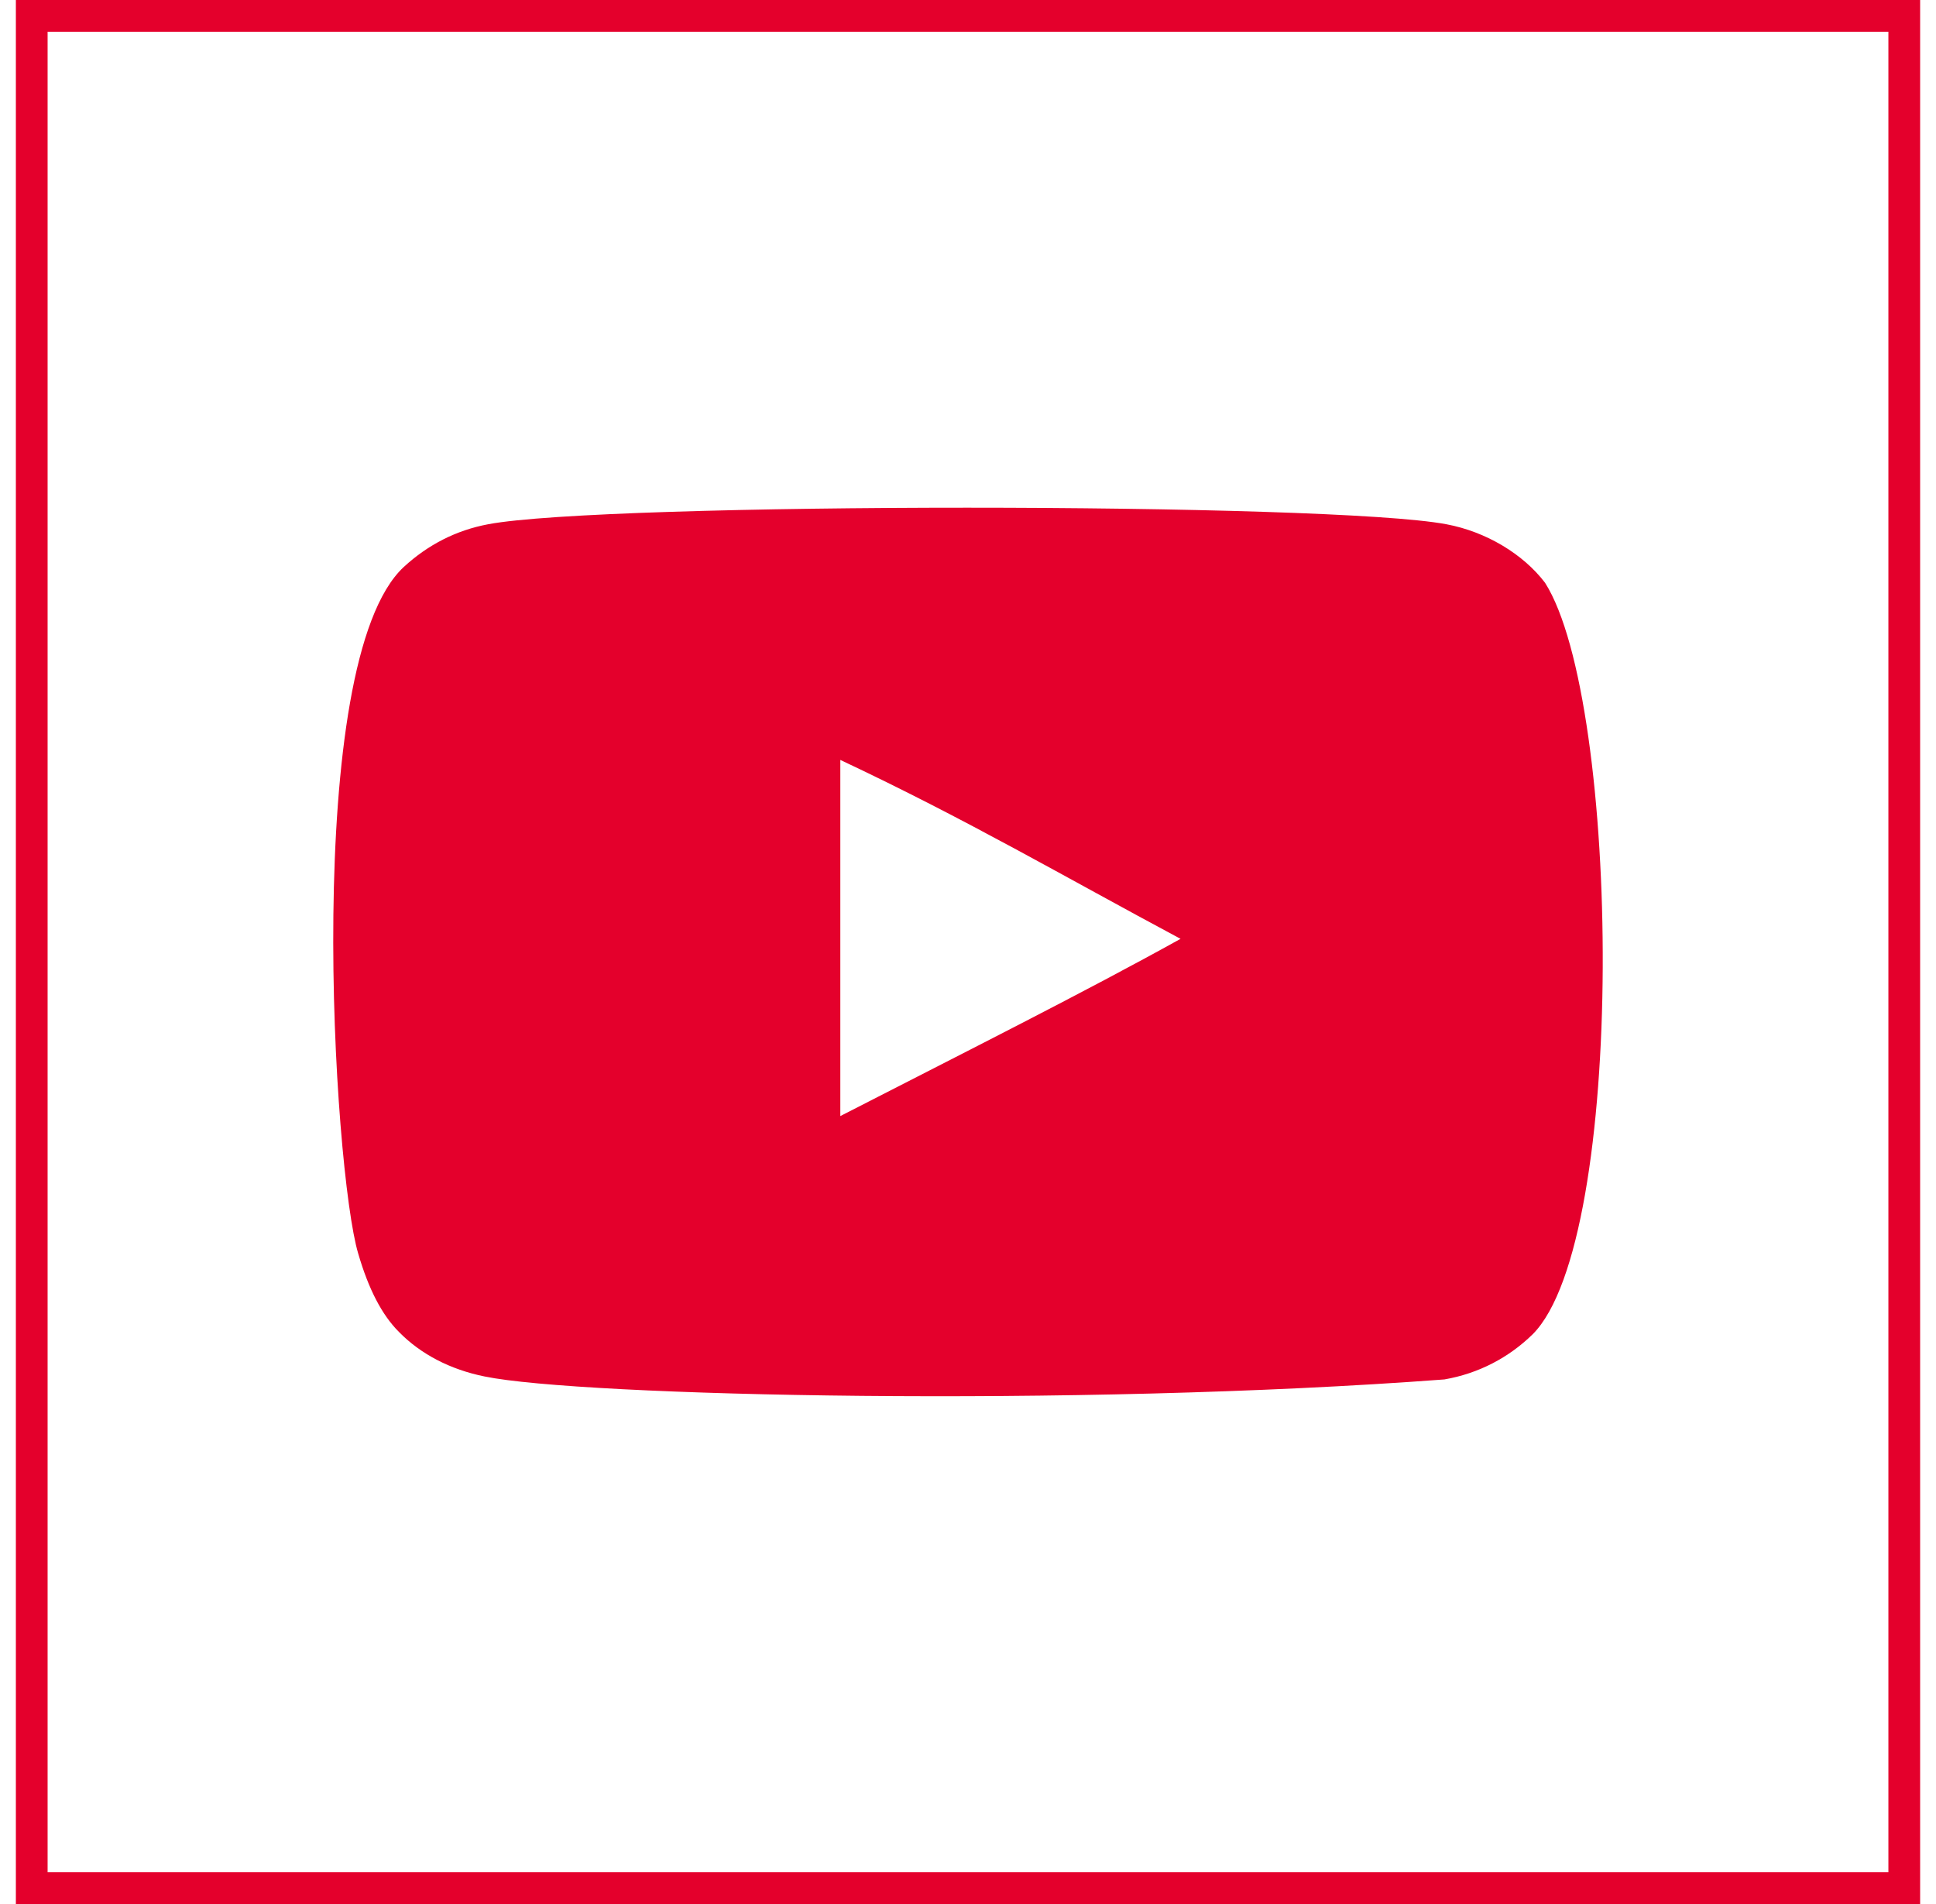
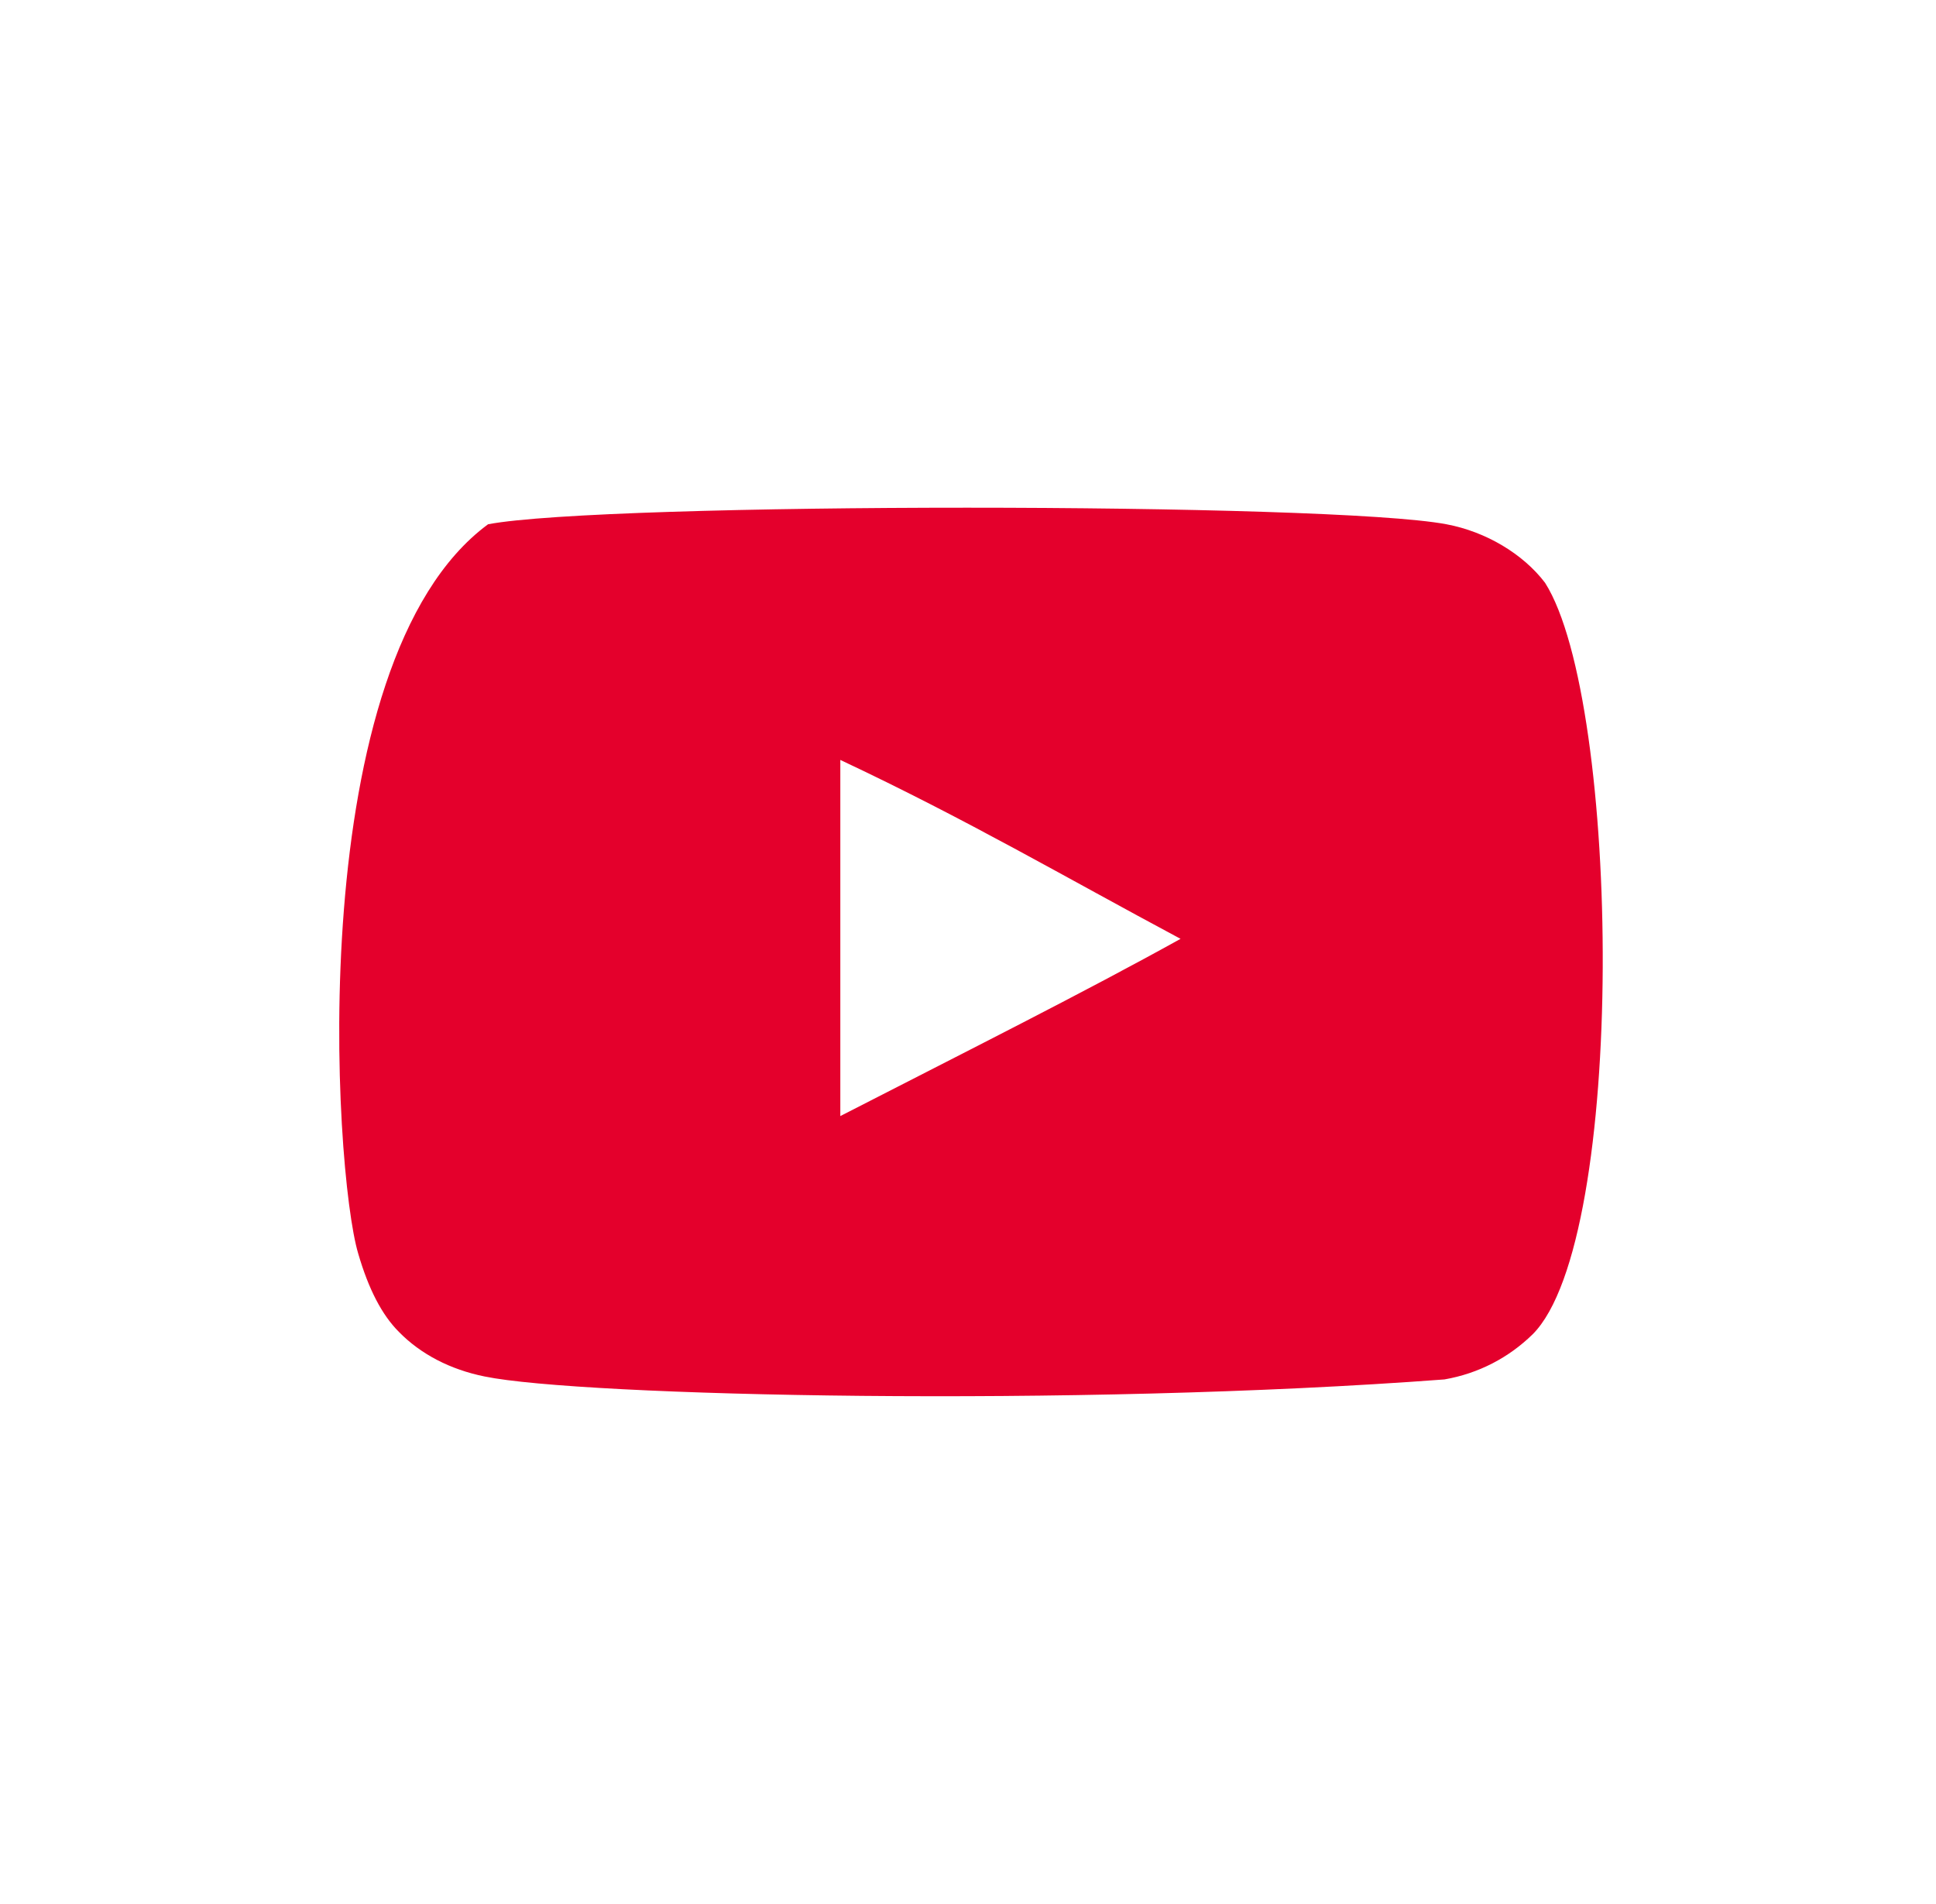
<svg xmlns="http://www.w3.org/2000/svg" width="61" height="60" viewBox="0 0 61 60" fill="none">
-   <path fill-rule="evenodd" clip-rule="evenodd" d="M26.477 35.17V23.947C30.461 25.822 33.547 27.634 37.197 29.585C34.187 31.256 30.461 33.127 26.477 35.17ZM48.682 18.365C47.994 17.459 46.823 16.755 45.576 16.521C41.91 15.826 19.042 15.824 15.378 16.521C14.378 16.709 13.488 17.162 12.723 17.866C9.499 20.858 10.509 36.902 11.286 39.501C11.613 40.626 12.035 41.437 12.567 41.969C13.253 42.673 14.191 43.159 15.269 43.376C18.287 44.001 33.836 44.349 45.512 43.469C46.588 43.282 47.54 42.782 48.291 42.047C51.272 39.068 51.068 22.122 48.682 18.365Z" fill="#E4002C" />
-   <rect x="1" y="0.5" width="59" height="59" stroke="#E4002C" />
+   <path fill-rule="evenodd" clip-rule="evenodd" d="M26.477 35.17V23.947C30.461 25.822 33.547 27.634 37.197 29.585C34.187 31.256 30.461 33.127 26.477 35.17ZM48.682 18.365C47.994 17.459 46.823 16.755 45.576 16.521C41.91 15.826 19.042 15.824 15.378 16.521C9.499 20.858 10.509 36.902 11.286 39.501C11.613 40.626 12.035 41.437 12.567 41.969C13.253 42.673 14.191 43.159 15.269 43.376C18.287 44.001 33.836 44.349 45.512 43.469C46.588 43.282 47.54 42.782 48.291 42.047C51.272 39.068 51.068 22.122 48.682 18.365Z" fill="#E4002C" />
</svg>